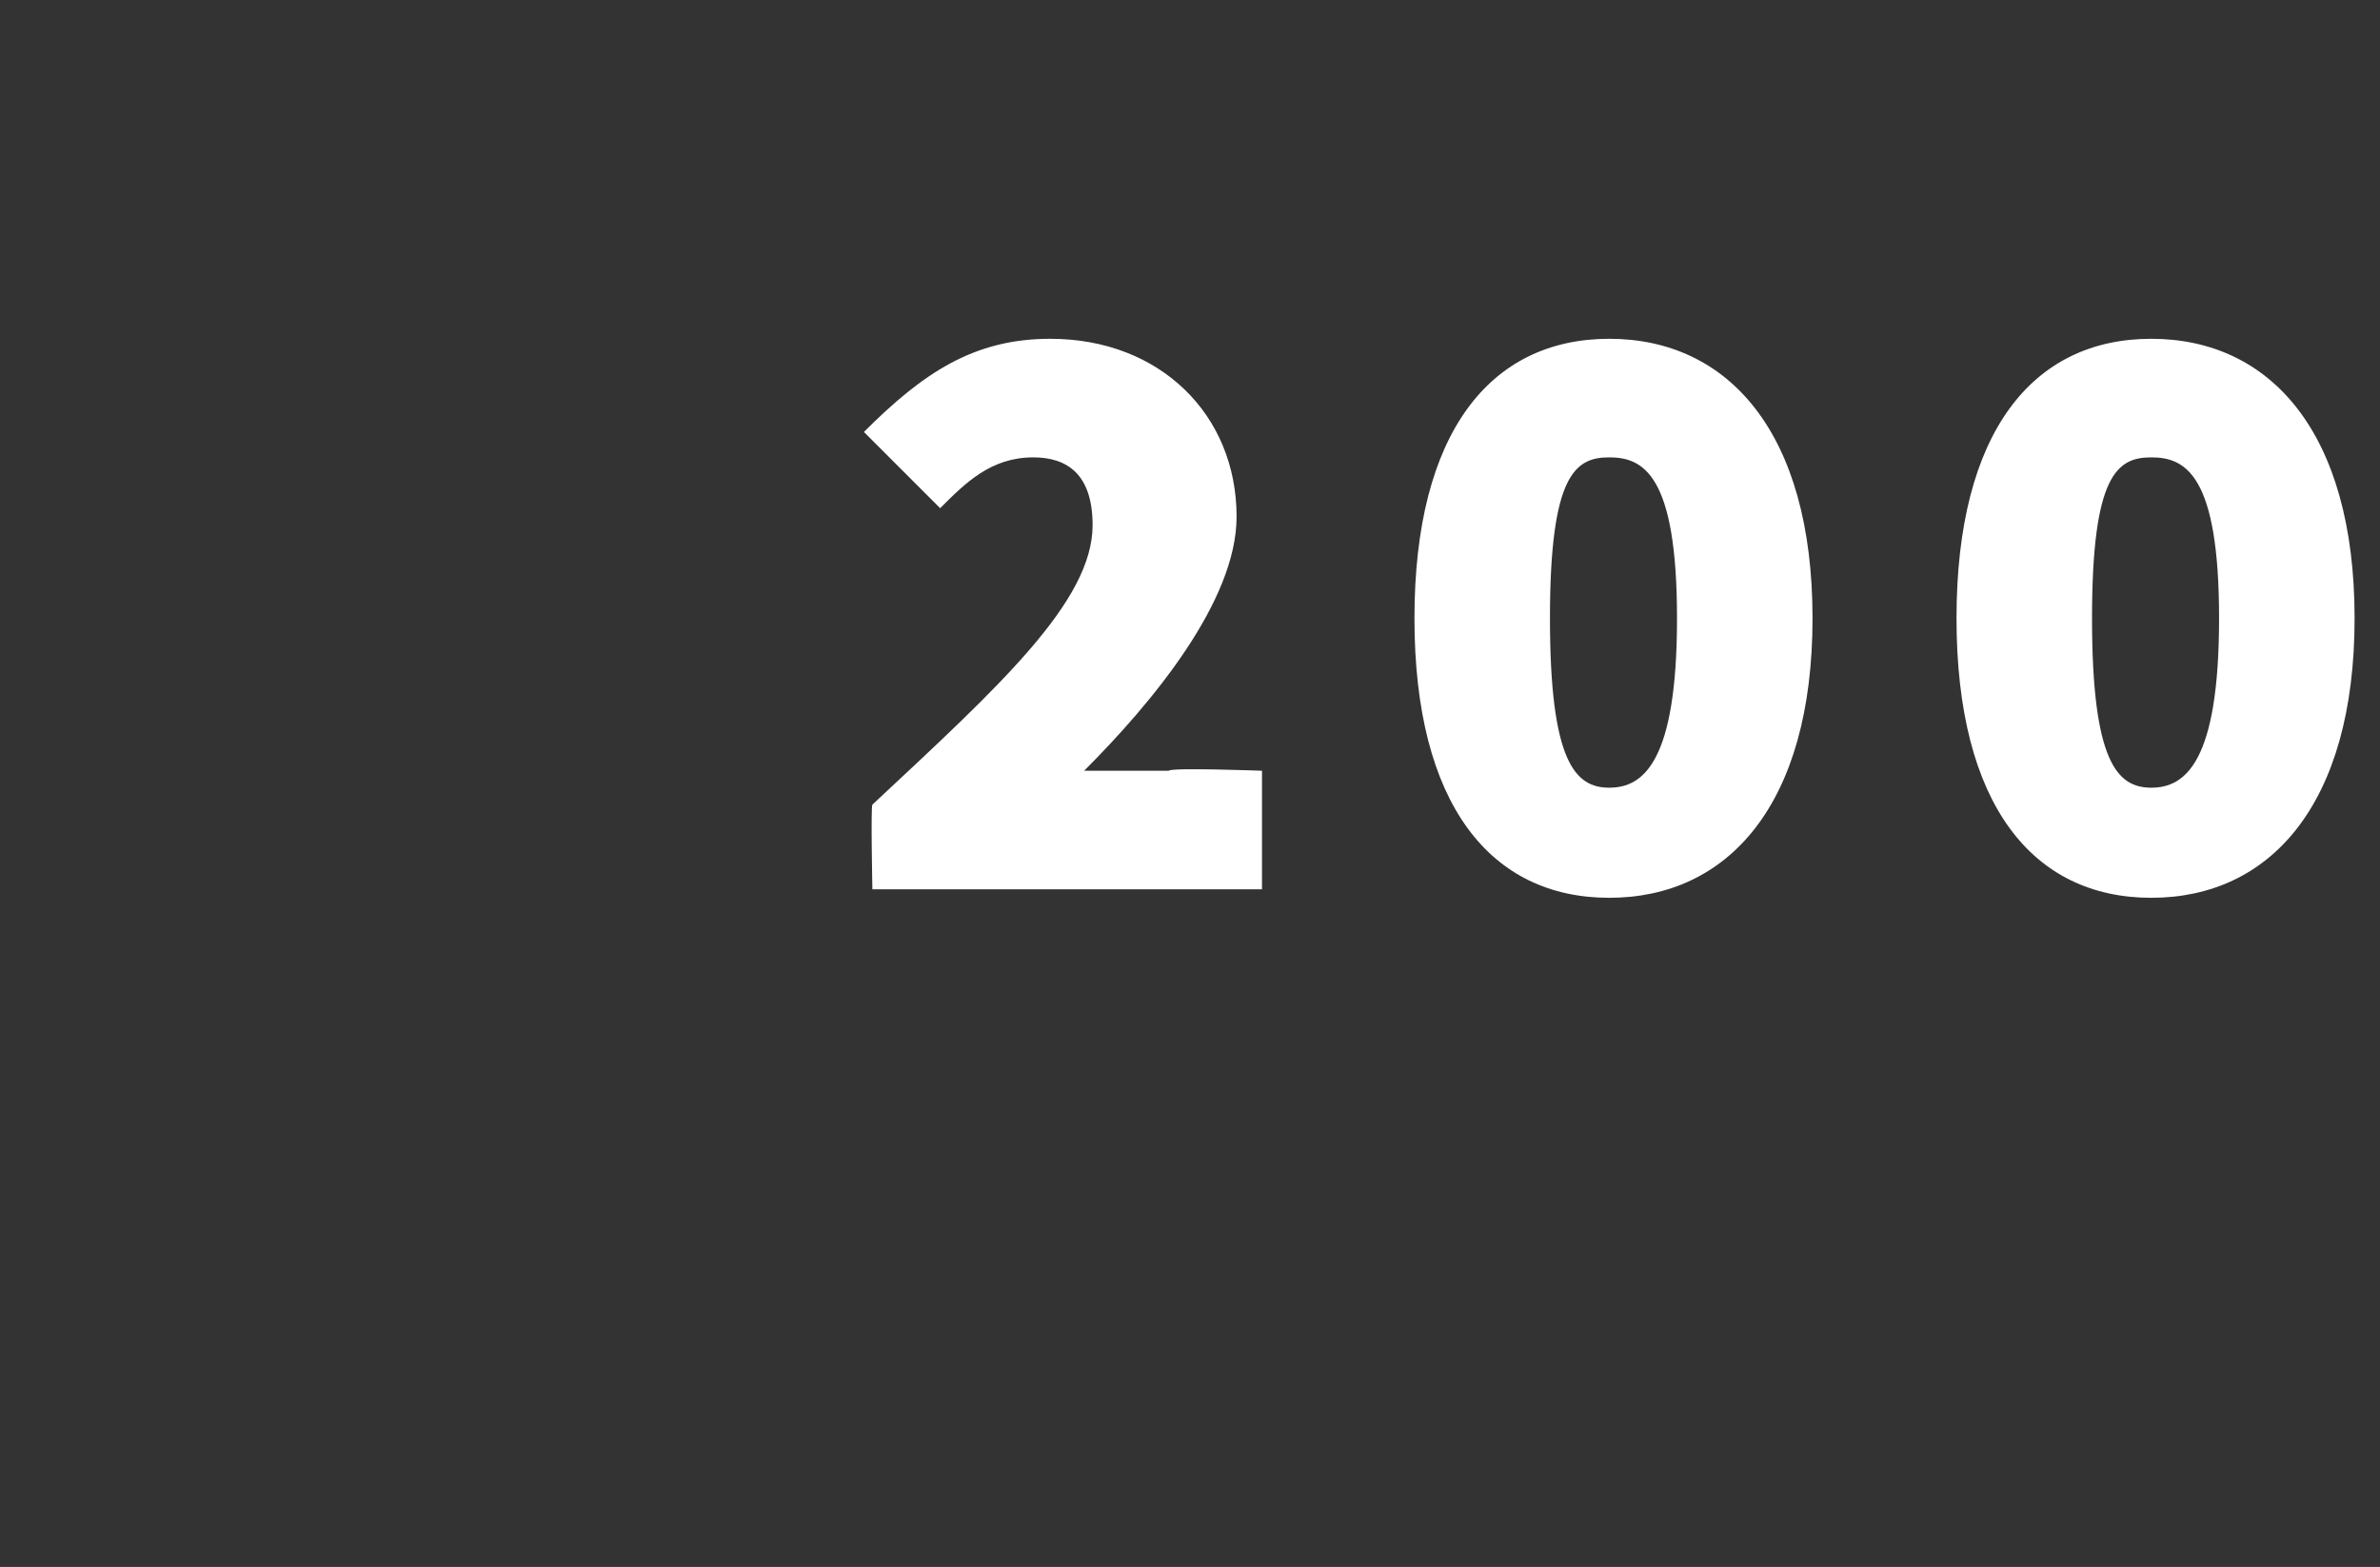
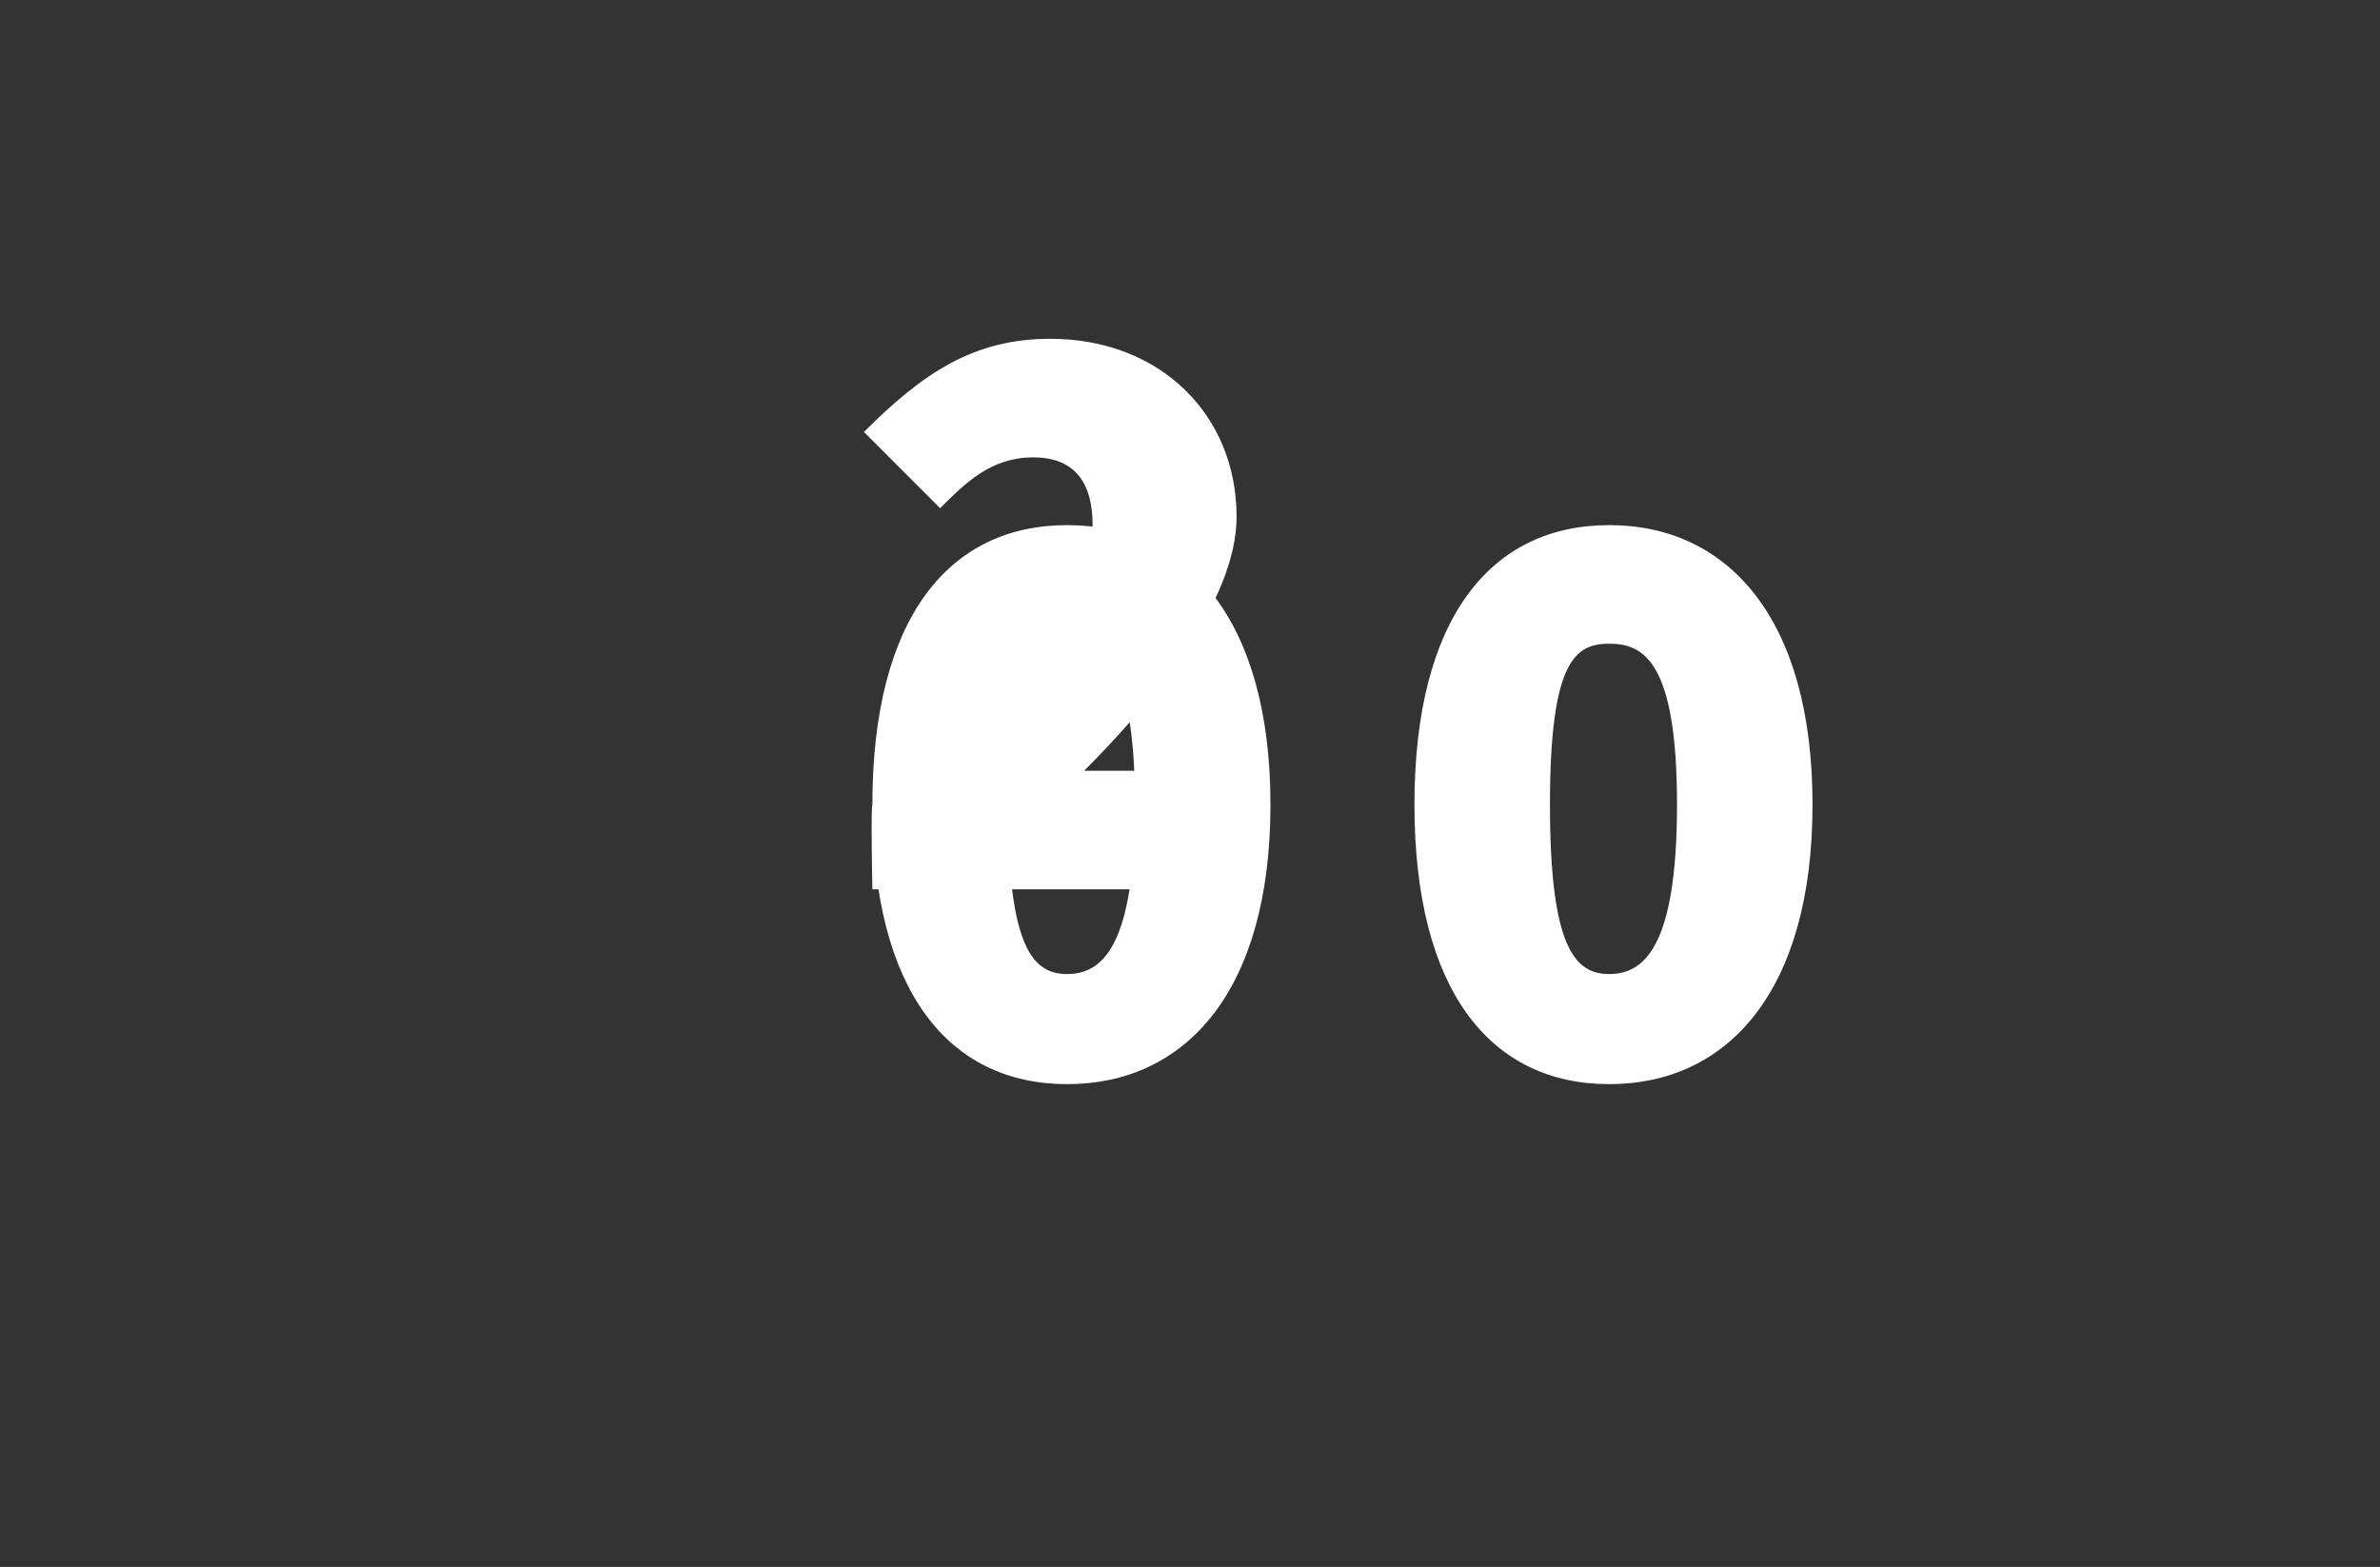
<svg xmlns="http://www.w3.org/2000/svg" version="1.1" width="28.1px" height="18.5px" viewBox="0 -3 28.1 18.5" style="top:-3px">
  <rect x="0" y="-3" width="28.1" height="18.5" fill="#333333" stroke="none" />
  <desc>200</desc>
  <defs />
  <g id="Polygon22974">
-     <path d="m10.3 6.5c1.5-1.4 2.6-2.4 2.6-3.3c0-.6-.3-.8-.7-.8c-.5 0-.8.3-1.1.6l-.9-.9c.7-.7 1.3-1.1 2.2-1.1c1.3 0 2.2.9 2.2 2.1c0 1-1 2.2-1.8 3h1c.02-.04 1.1 0 1.1 0v1.4h-4.6s-.02-.98 0-1zm6.4-2.2c0-2.2.9-3.3 2.3-3.3c1.4 0 2.4 1.1 2.4 3.3c0 2.2-1 3.3-2.4 3.3c-1.4 0-2.3-1.1-2.3-3.3zm3.1 0c0-1.7-.4-1.9-.8-1.9c-.4 0-.7.2-.7 1.9c0 1.7.3 2 .7 2c.4 0 .8-.3.8-2zm3.3 0c0-2.2.9-3.3 2.3-3.3c1.4 0 2.4 1.1 2.4 3.3c0 2.2-1 3.3-2.4 3.3c-1.4 0-2.3-1.1-2.3-3.3zm3.1 0c0-1.7-.4-1.9-.8-1.9c-.4 0-.7.2-.7 1.9c0 1.7.3 2 .7 2c.4 0 .8-.3.8-2z" stroke="none" fill="#fff" />
+     <path d="m10.3 6.5c1.5-1.4 2.6-2.4 2.6-3.3c0-.6-.3-.8-.7-.8c-.5 0-.8.3-1.1.6l-.9-.9c.7-.7 1.3-1.1 2.2-1.1c1.3 0 2.2.9 2.2 2.1c0 1-1 2.2-1.8 3h1c.02-.04 1.1 0 1.1 0v1.4h-4.6s-.02-.98 0-1zc0-2.2.9-3.3 2.3-3.3c1.4 0 2.4 1.1 2.4 3.3c0 2.2-1 3.3-2.4 3.3c-1.4 0-2.3-1.1-2.3-3.3zm3.1 0c0-1.7-.4-1.9-.8-1.9c-.4 0-.7.2-.7 1.9c0 1.7.3 2 .7 2c.4 0 .8-.3.8-2zm3.3 0c0-2.2.9-3.3 2.3-3.3c1.4 0 2.4 1.1 2.4 3.3c0 2.2-1 3.3-2.4 3.3c-1.4 0-2.3-1.1-2.3-3.3zm3.1 0c0-1.7-.4-1.9-.8-1.9c-.4 0-.7.2-.7 1.9c0 1.7.3 2 .7 2c.4 0 .8-.3.8-2z" stroke="none" fill="#fff" />
  </g>
</svg>